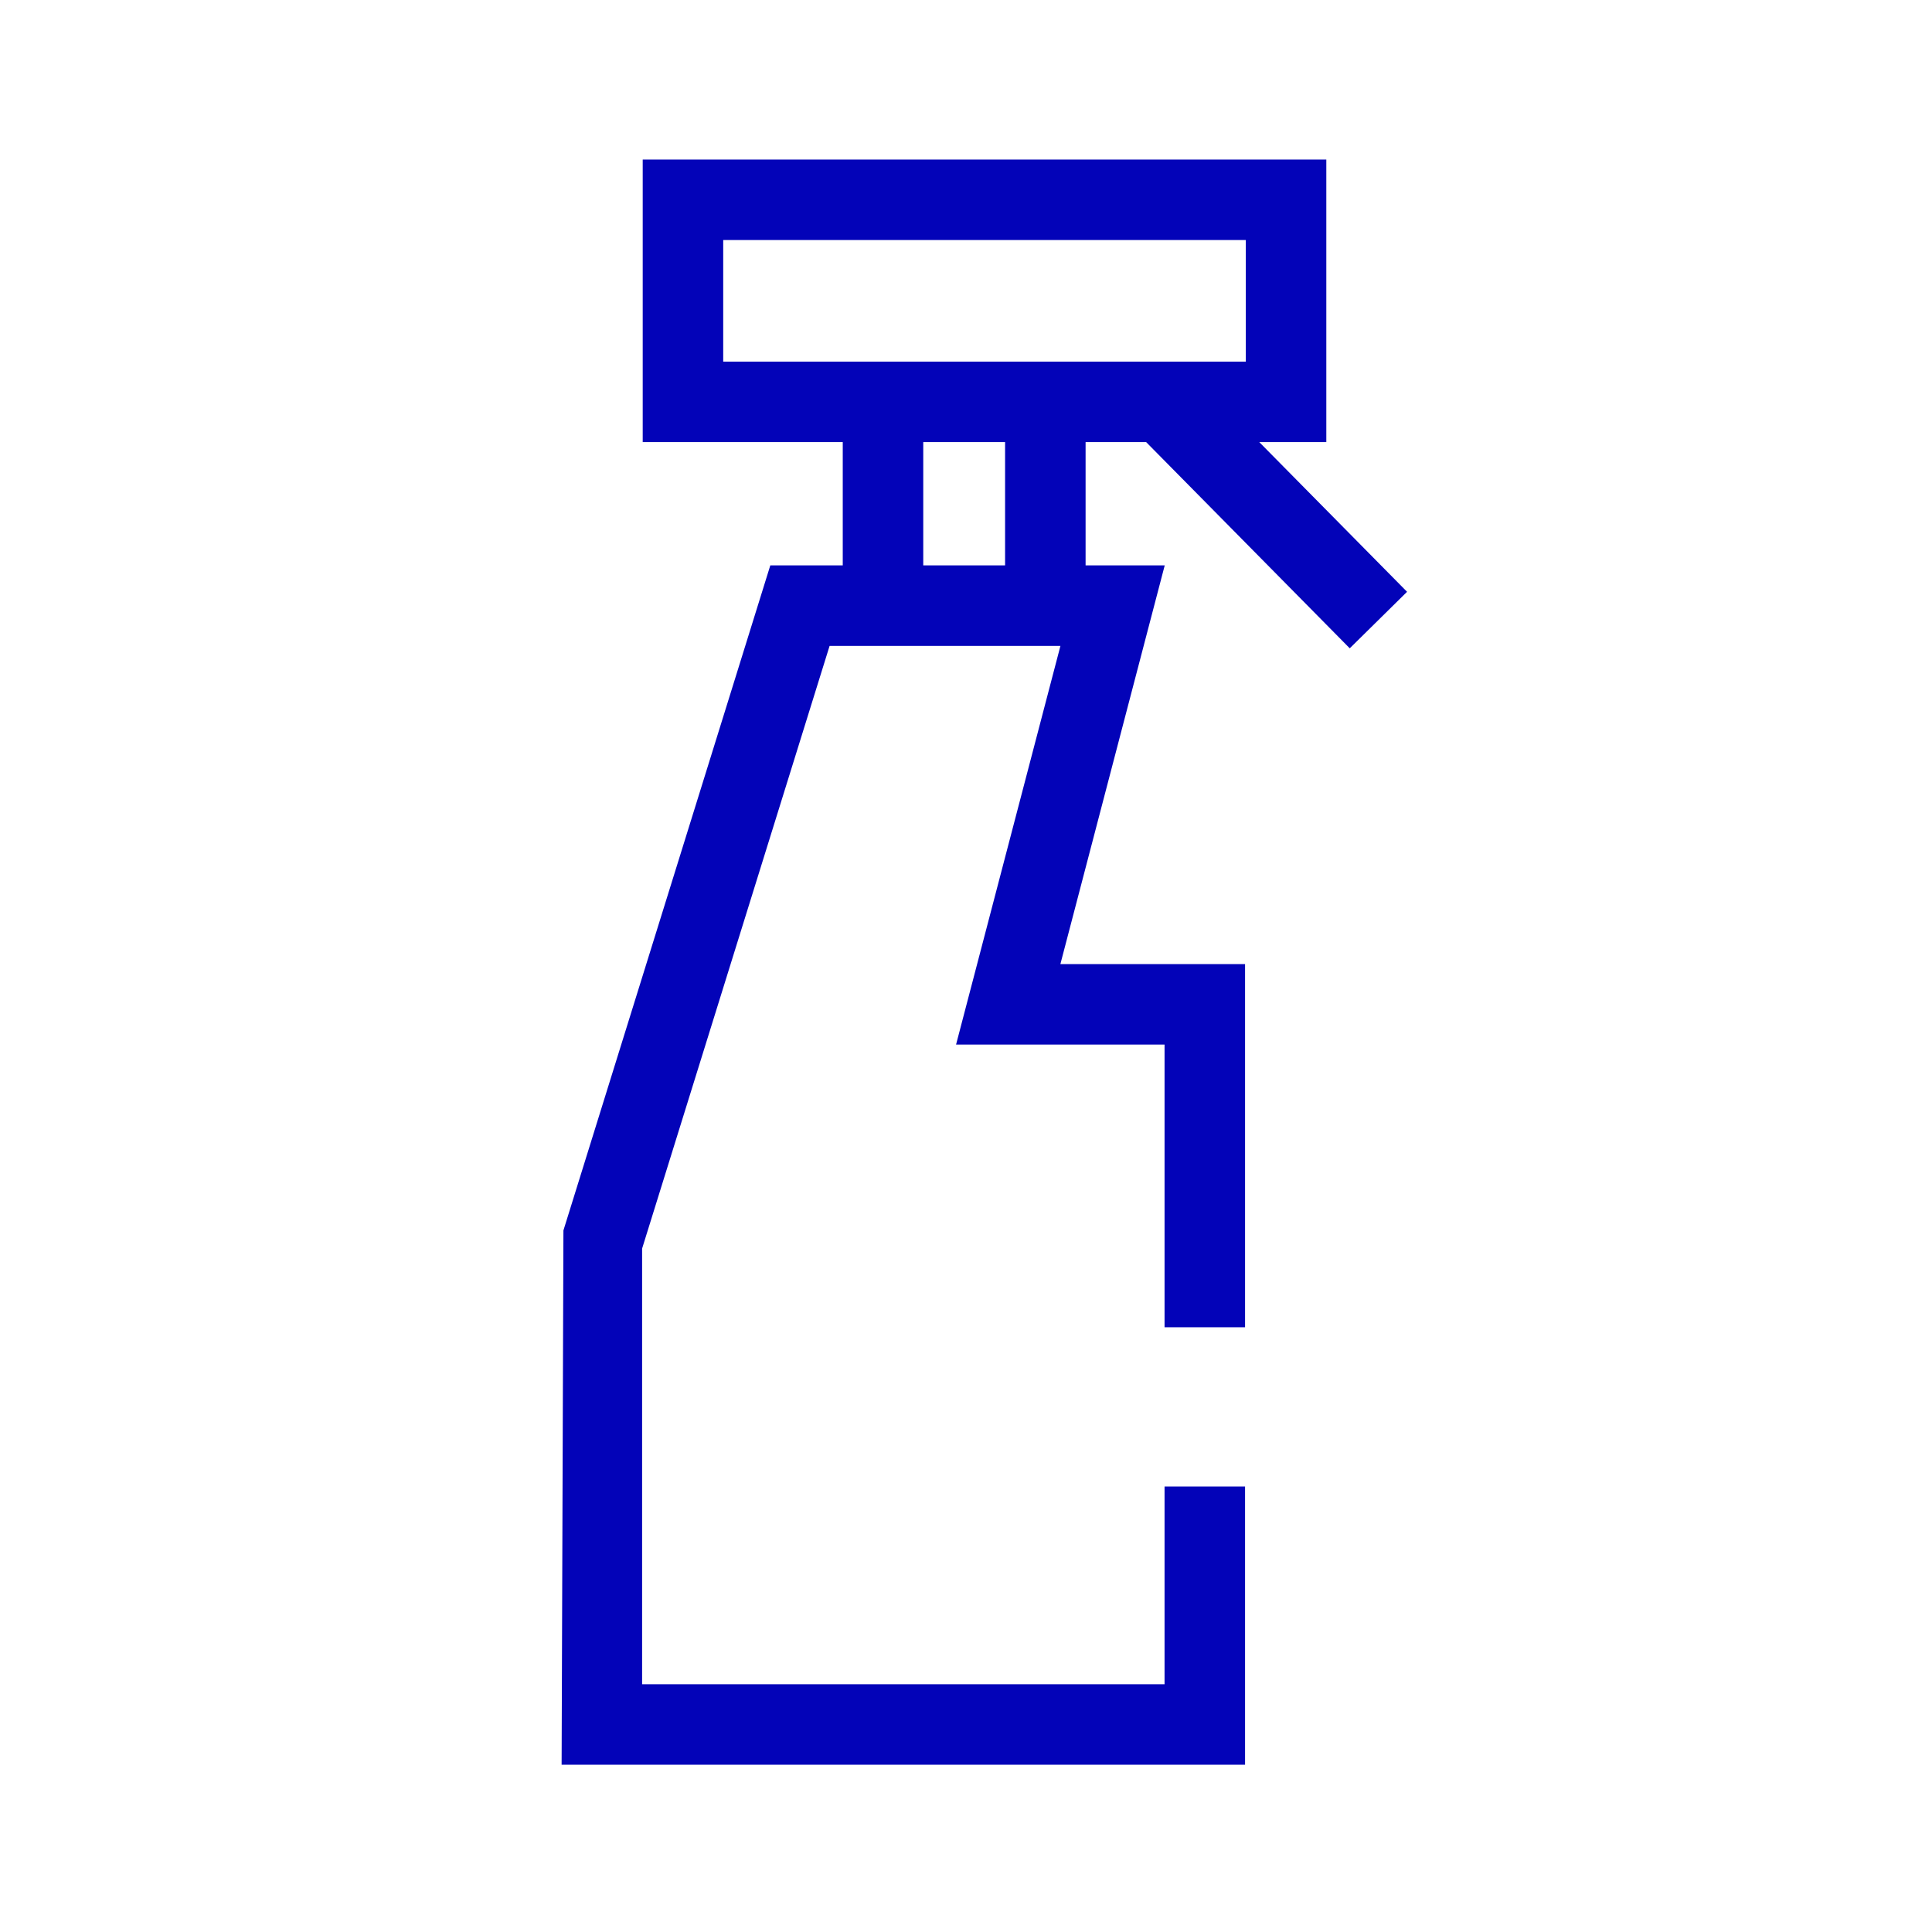
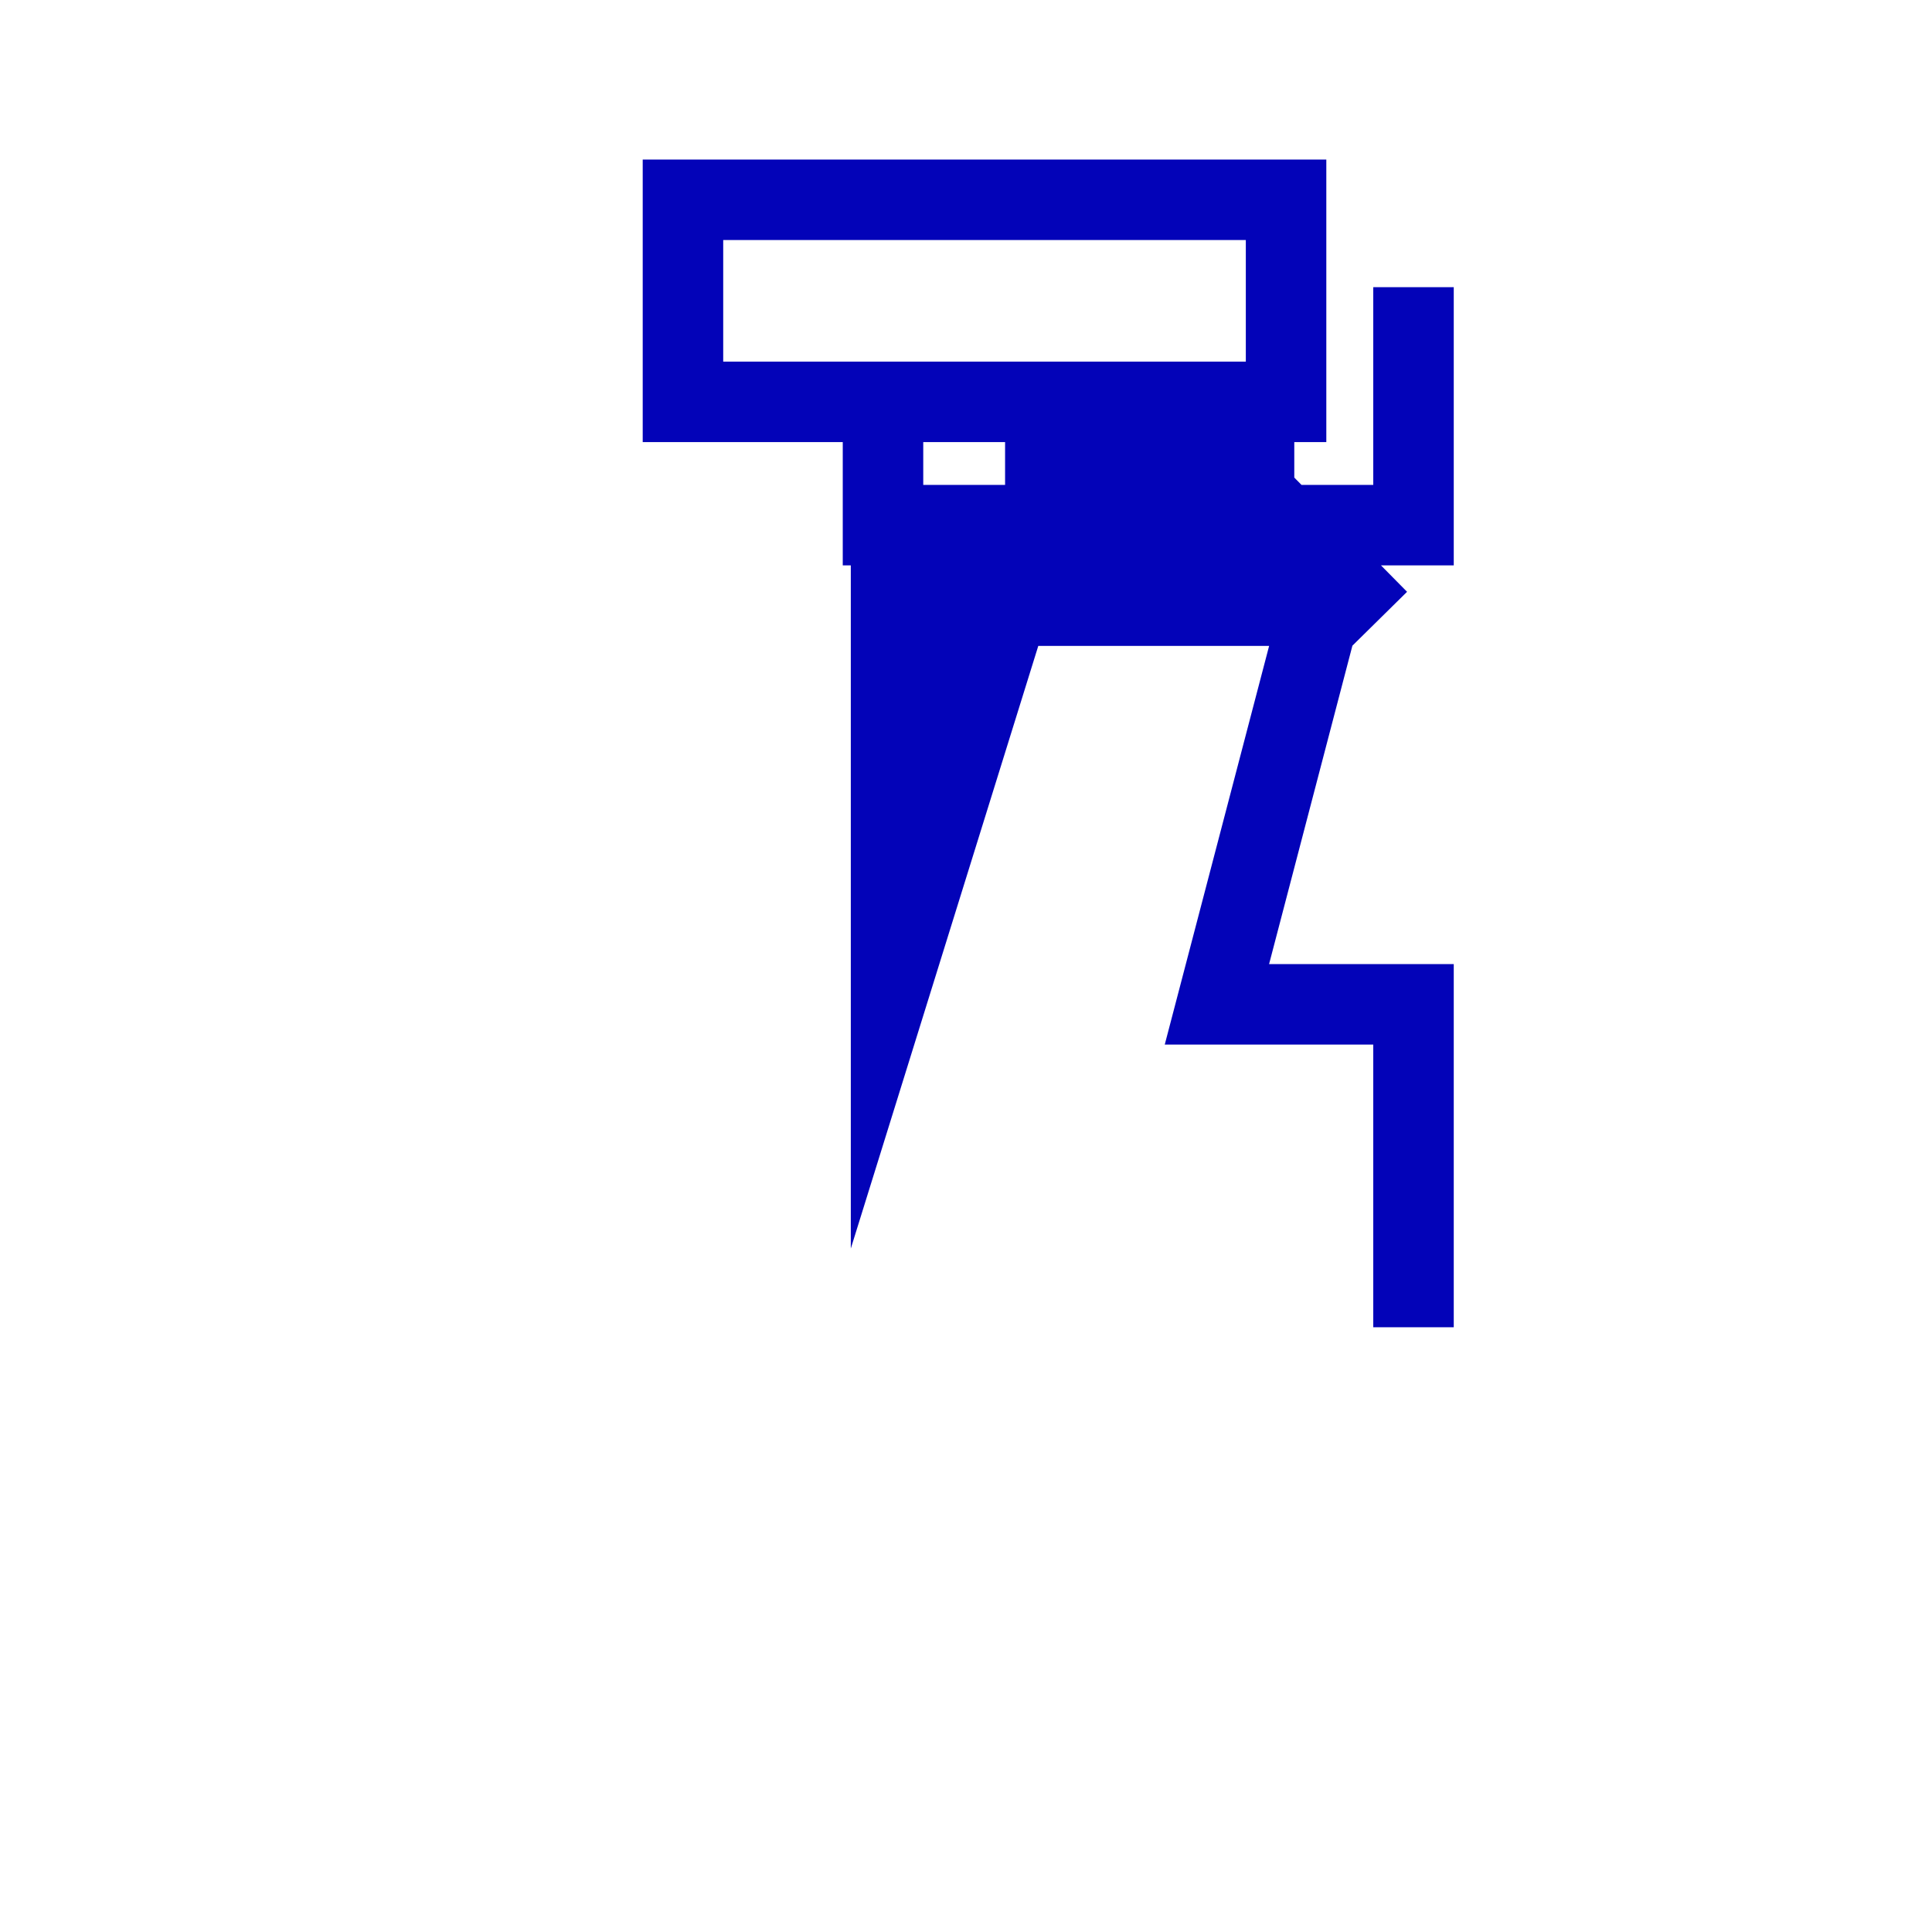
<svg xmlns="http://www.w3.org/2000/svg" viewBox="0 0 48 48" xml:space="preserve">
-   <path fill="#0303B8" d="m28.476 10.984 5.058 5.123 1.424-1.404-3.672-3.719h1.666v-7.02H15.968v7.02h4.97v3.063h-1.8l-5.14 16.523-.045 13.274h16.98v-6.912h-2v4.912h-12.98V31.02l4.658-14.973h5.735l-2.593 9.905h5.18v7.023h2v-9.023h-4.588l2.592-9.905h-1.966v-3.063h1.505zm-10.508-5.02h12.984v3.02H17.968v-3.02zm7.003 8.083h-2.033v-3.063h2.033v3.063z" />
+   <path fill="#0303B8" d="m28.476 10.984 5.058 5.123 1.424-1.404-3.672-3.719h1.666v-7.02H15.968v7.02h4.97v3.063h-1.8h16.98v-6.912h-2v4.912h-12.98V31.02l4.658-14.973h5.735l-2.593 9.905h5.18v7.023h2v-9.023h-4.588l2.592-9.905h-1.966v-3.063h1.505zm-10.508-5.02h12.984v3.02H17.968v-3.02zm7.003 8.083h-2.033v-3.063h2.033v3.063z" />
</svg>